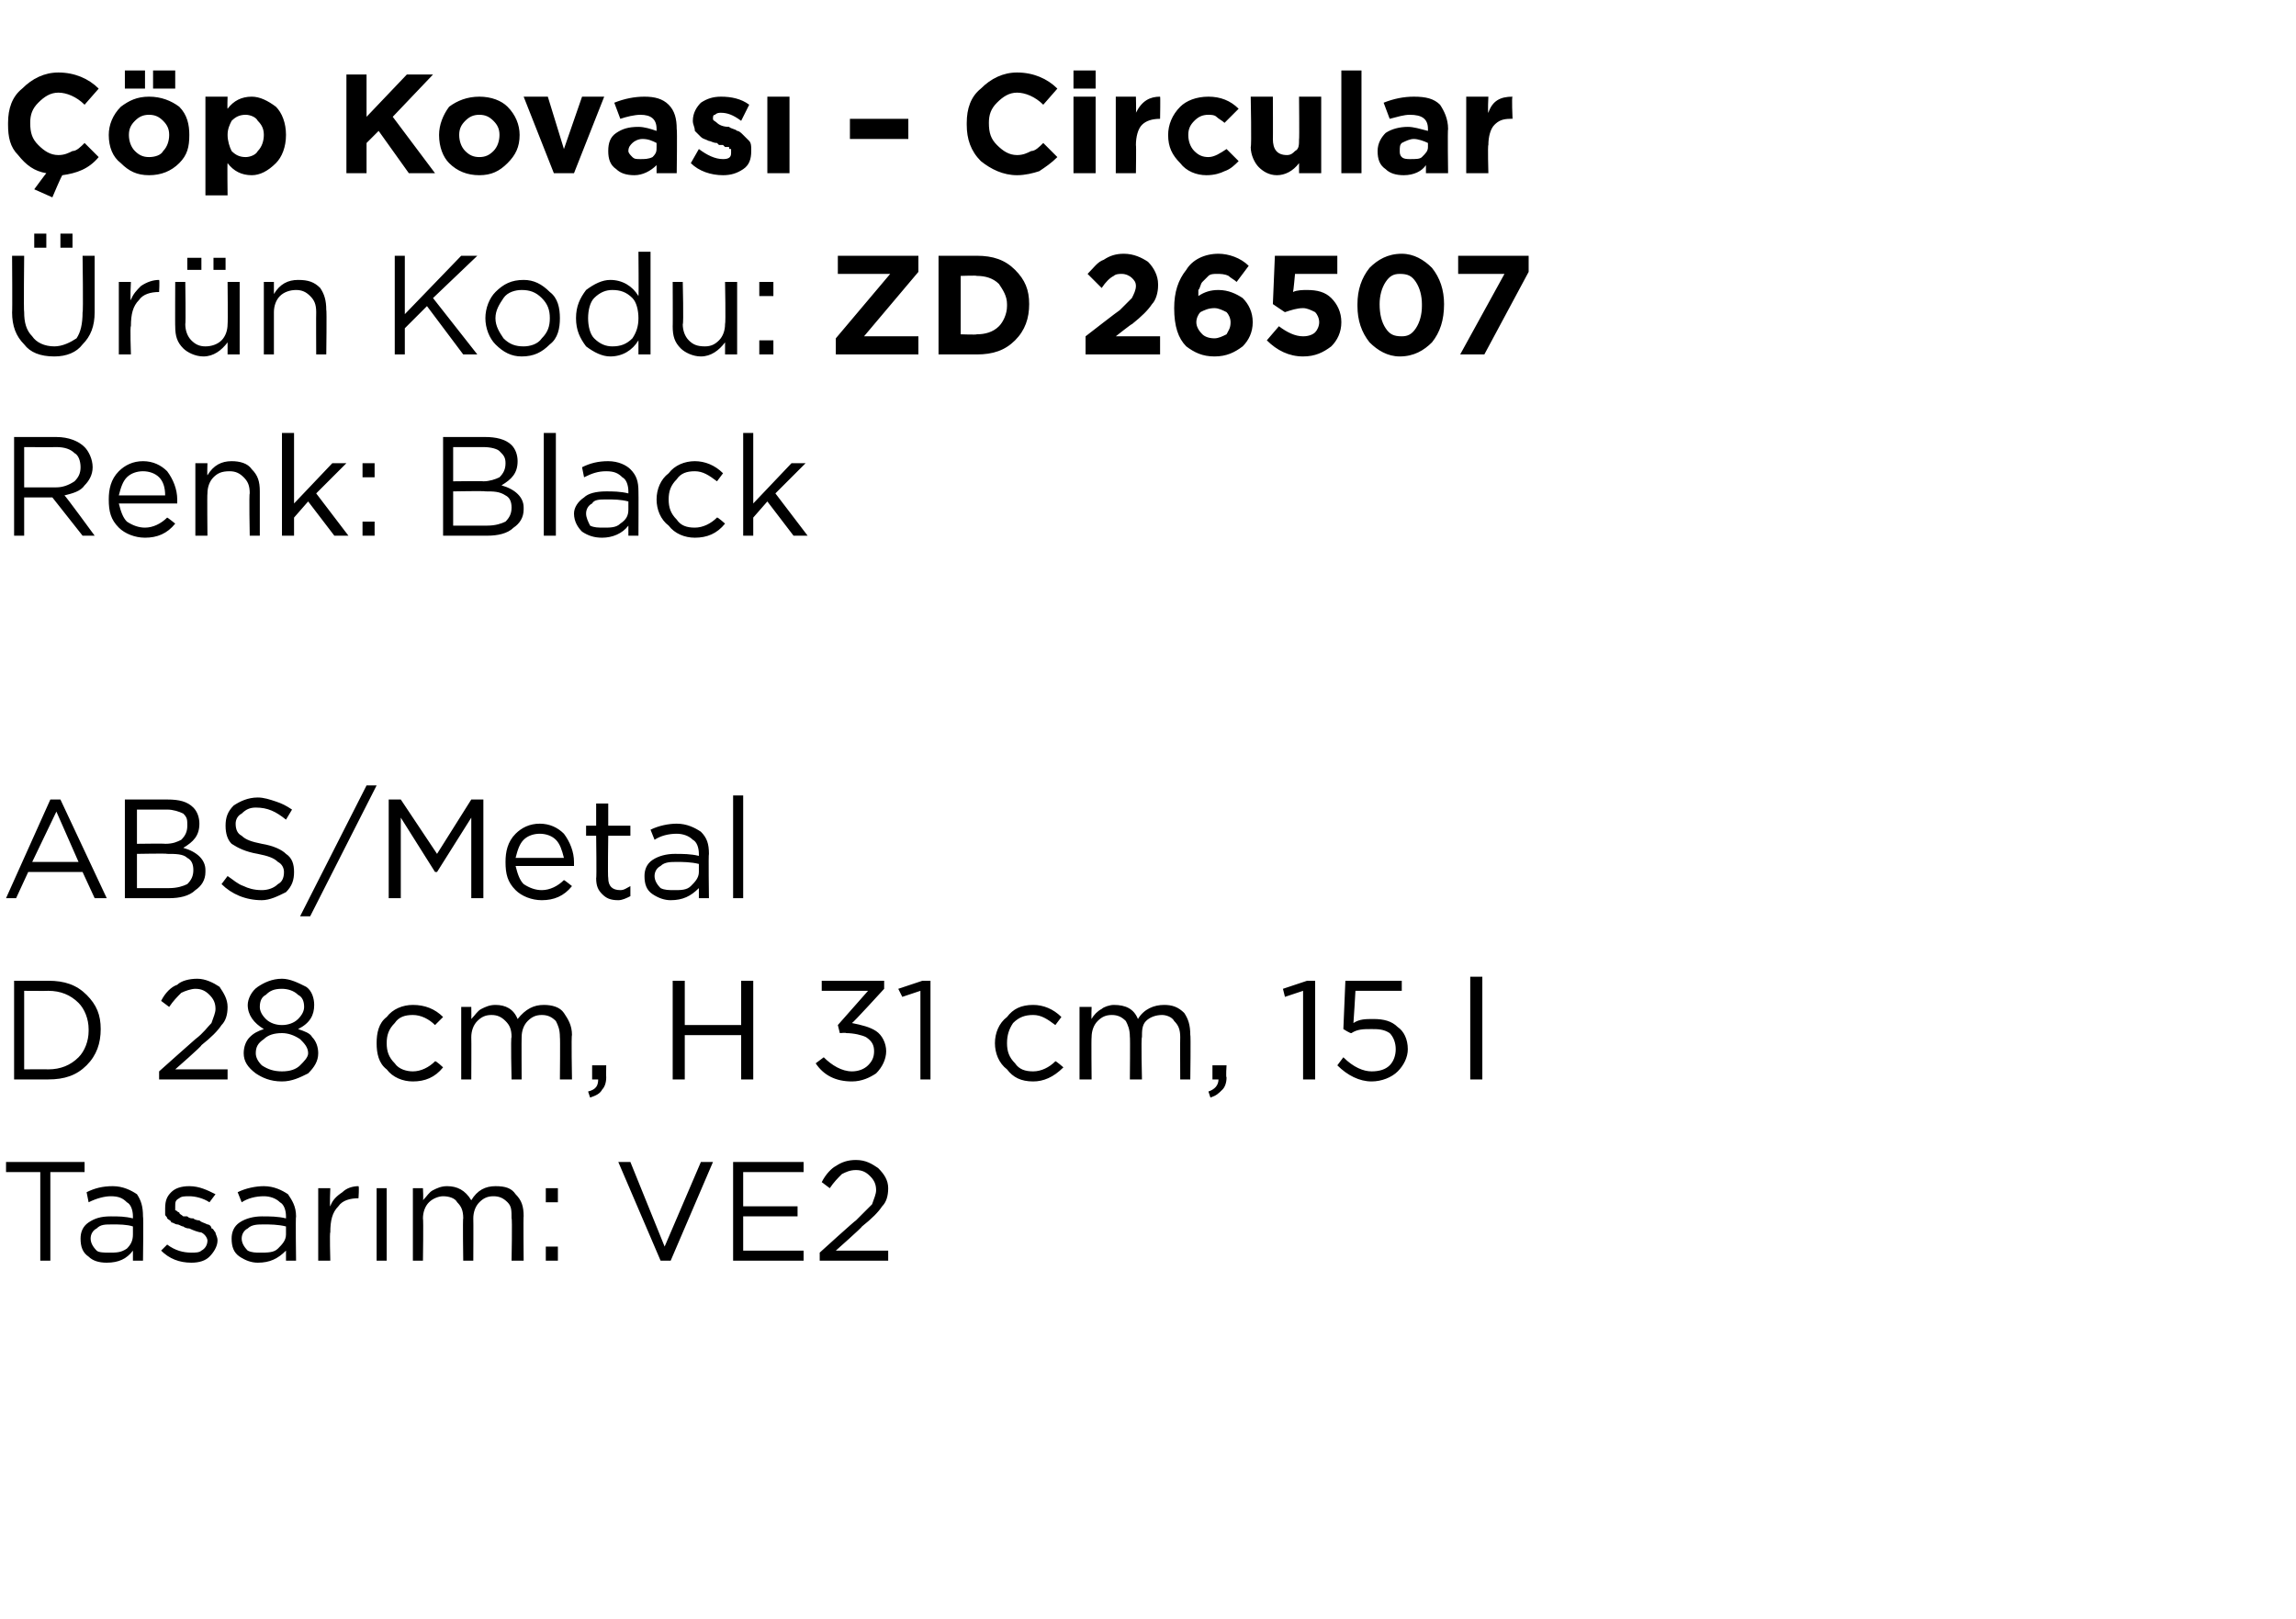
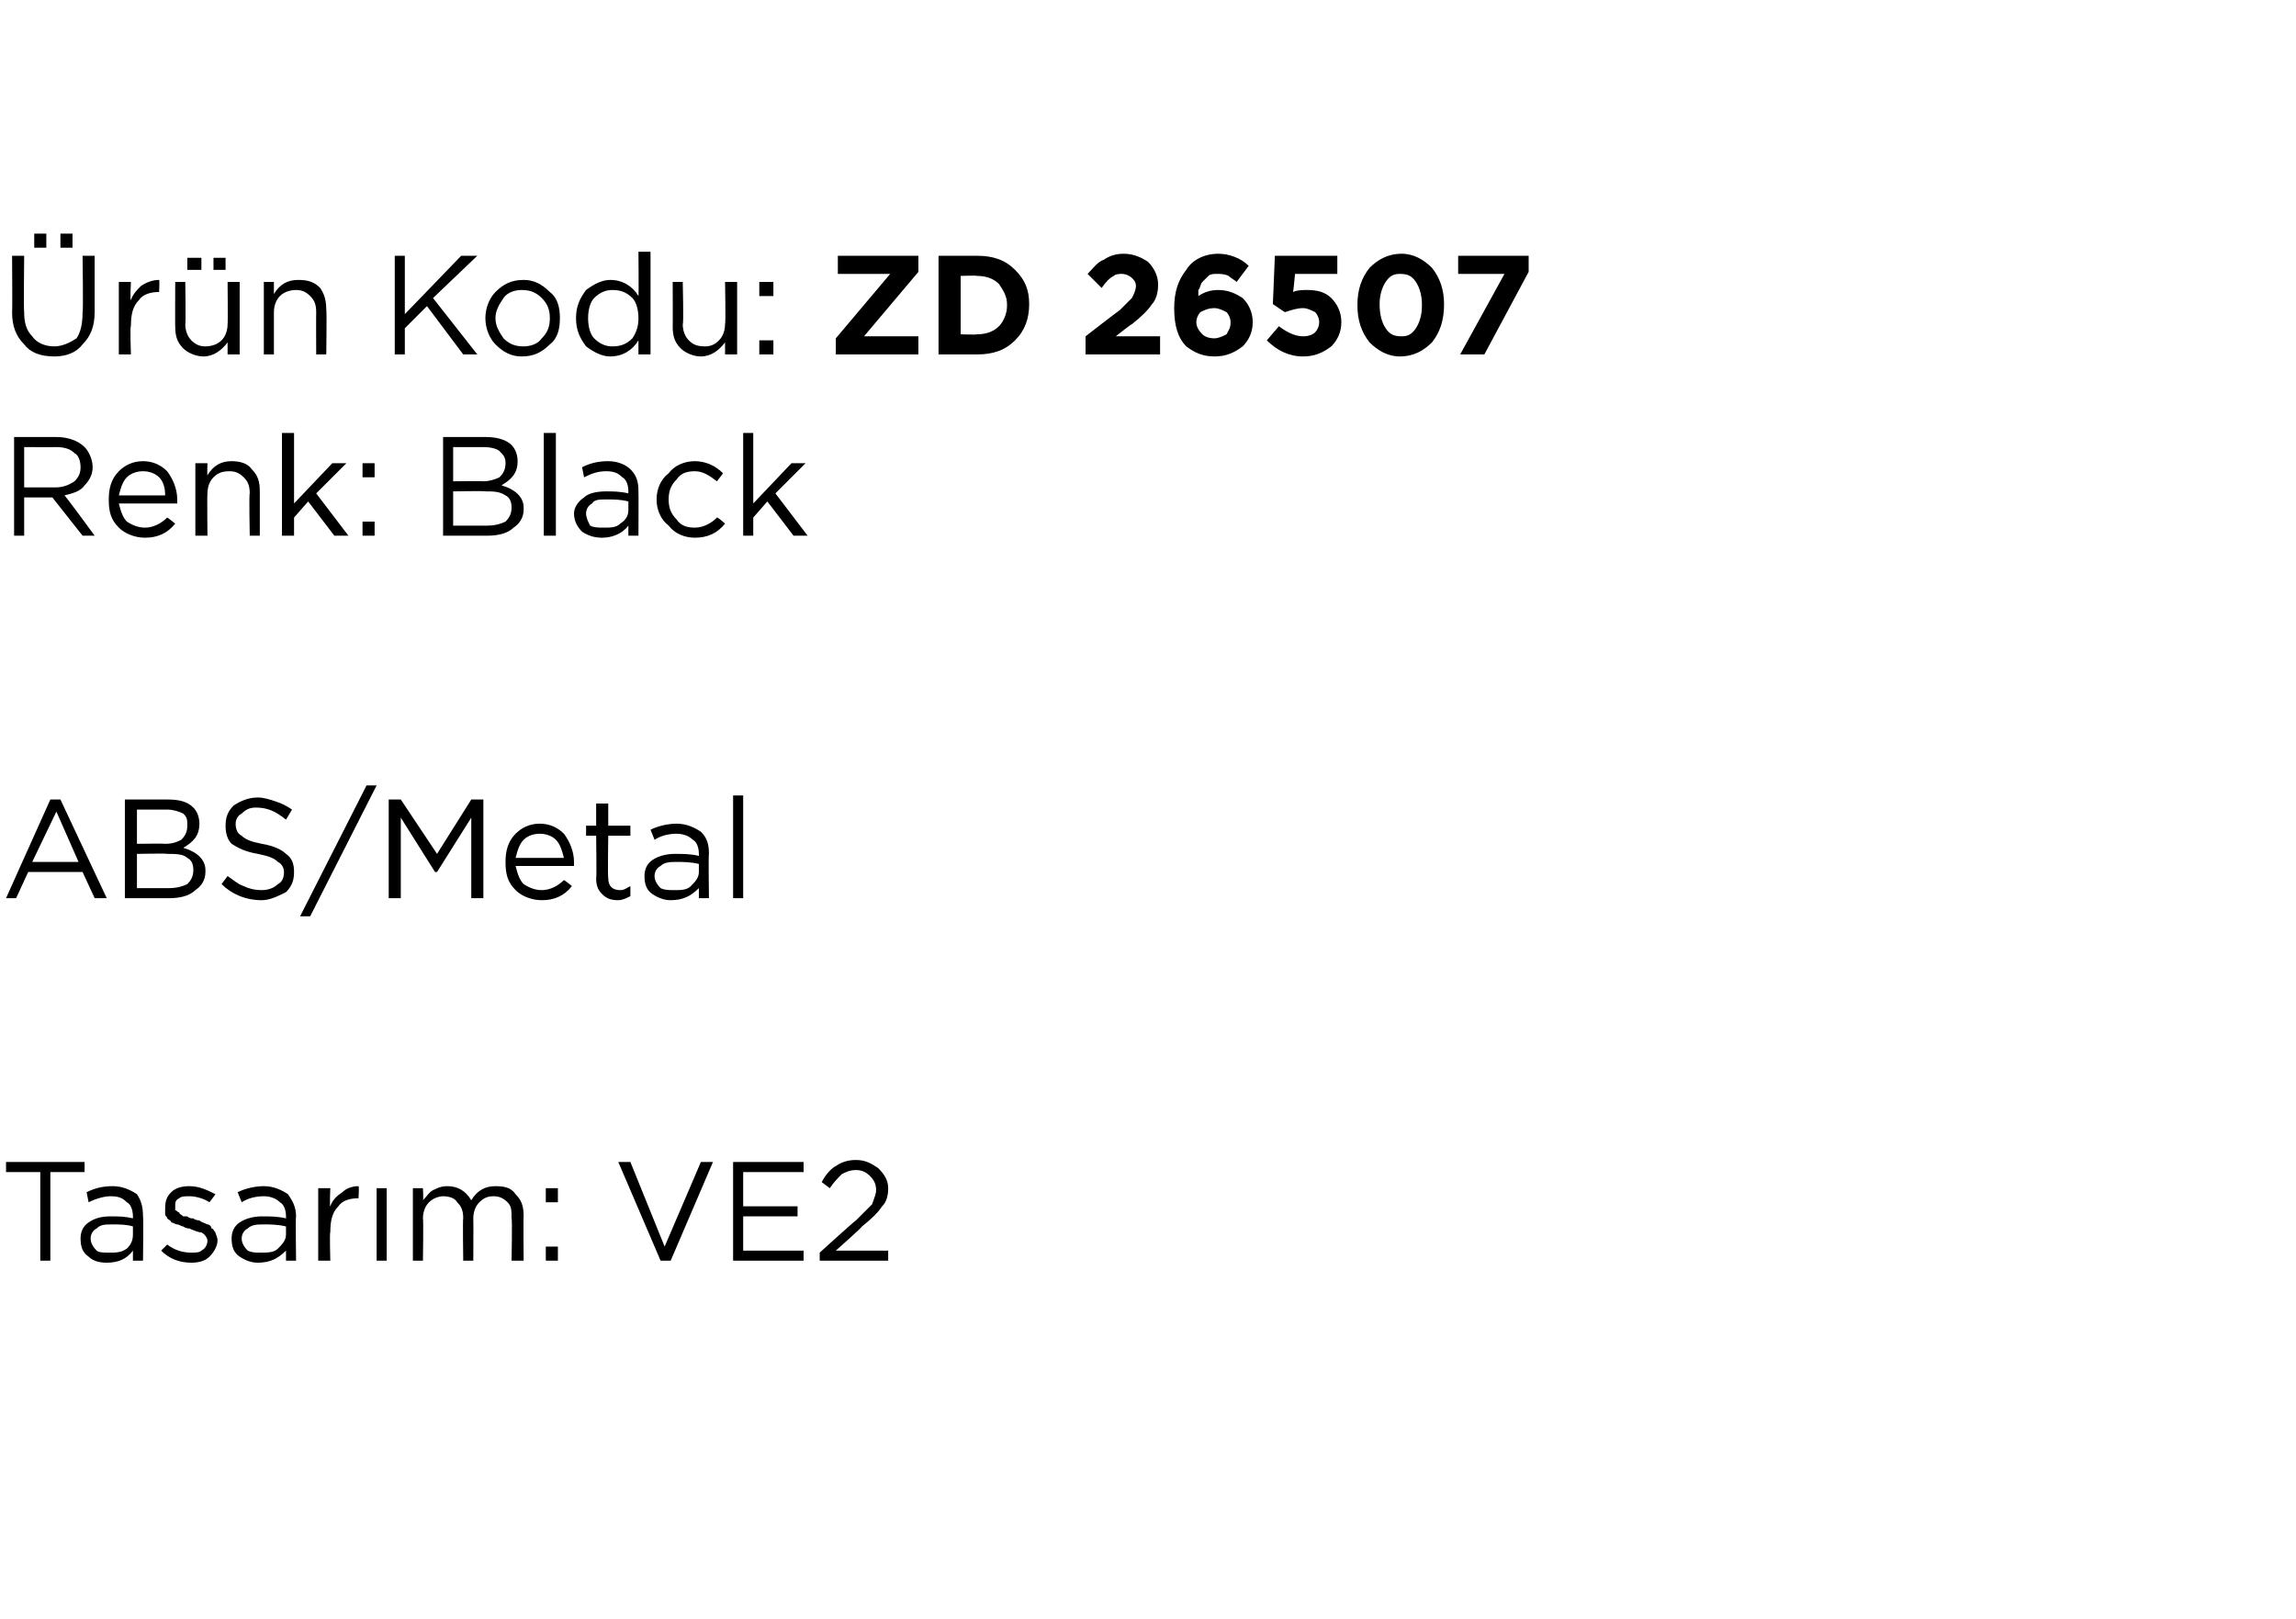
<svg xmlns="http://www.w3.org/2000/svg" version="1.1" width="114px" height="80.4px" viewBox="0 -3 114 80.4" style="top:-3px">
  <desc>p Kovas – Circular r n Kodu: ZD 26507 Renk: Black ABS/Metal D 28 cm, H 31 cm, 15 l Tasar m: VE2</desc>
  <defs />
  <g id="Polygon384093">
-     <path d="M 2 59.6 L 2 55.2 L 0.3 55.2 L 0.3 54.7 L 4.2 54.7 L 4.2 55.2 L 2.5 55.2 L 2.5 59.6 L 2 59.6 Z M 6.6 59.1 C 6.3 59.5 5.9 59.7 5.3 59.7 C 4.9 59.7 4.6 59.6 4.4 59.4 C 4.1 59.2 4 58.9 4 58.5 C 4 58.5 4 58.5 4 58.5 C 4 58.2 4.1 57.9 4.4 57.7 C 4.7 57.5 5 57.4 5.5 57.4 C 5.9 57.4 6.2 57.4 6.6 57.5 C 6.6 57.5 6.6 57.4 6.6 57.4 C 6.6 57.1 6.5 56.8 6.3 56.7 C 6.1 56.5 5.9 56.4 5.5 56.4 C 5.2 56.4 4.8 56.5 4.4 56.7 C 4.4 56.7 4.3 56.2 4.3 56.2 C 4.7 56 5.1 55.9 5.6 55.9 C 6.1 55.9 6.5 56.1 6.8 56.3 C 7 56.6 7.1 56.9 7.1 57.4 C 7.13 57.39 7.1 59.6 7.1 59.6 L 6.6 59.6 L 6.6 59.1 C 6.6 59.1 6.62 59.05 6.6 59.1 Z M 5.4 59.2 C 5.8 59.2 6 59.2 6.3 59 C 6.5 58.8 6.6 58.6 6.6 58.3 C 6.6 58.3 6.6 57.9 6.6 57.9 C 6.3 57.8 5.9 57.8 5.6 57.8 C 5.2 57.8 5 57.8 4.8 58 C 4.6 58.1 4.5 58.3 4.5 58.5 C 4.5 58.5 4.5 58.5 4.5 58.5 C 4.5 58.7 4.6 58.9 4.8 59.1 C 4.9 59.2 5.2 59.2 5.4 59.2 Z M 9.5 59.7 C 8.9 59.7 8.4 59.5 8 59.1 C 8 59.1 8.3 58.8 8.3 58.8 C 8.7 59.1 9.1 59.2 9.5 59.2 C 9.7 59.2 9.9 59.2 10 59.1 C 10.2 59 10.3 58.8 10.3 58.6 C 10.3 58.6 10.3 58.6 10.3 58.6 C 10.3 58.5 10.2 58.3 10 58.2 C 9.9 58.2 9.6 58.1 9.4 58 C 9.2 58 9.1 57.9 9.1 57.9 C 9 57.9 8.9 57.8 8.8 57.8 C 8.7 57.8 8.6 57.7 8.5 57.7 C 8.5 57.6 8.4 57.6 8.3 57.5 C 8.3 57.4 8.2 57.4 8.2 57.3 C 8.2 57.2 8.2 57.1 8.2 57 C 8.2 57 8.2 57 8.2 57 C 8.2 56.6 8.3 56.4 8.5 56.2 C 8.7 56 9 55.9 9.4 55.9 C 9.9 55.9 10.3 56.1 10.7 56.3 C 10.7 56.3 10.4 56.7 10.4 56.7 C 10.1 56.5 9.7 56.4 9.4 56.4 C 9.2 56.4 9 56.4 8.9 56.5 C 8.7 56.6 8.7 56.7 8.7 56.9 C 8.7 56.9 8.7 56.9 8.7 56.9 C 8.7 57 8.7 57 8.7 57.1 C 8.8 57.1 8.8 57.2 8.9 57.2 C 8.9 57.3 9 57.3 9.1 57.4 C 9.2 57.4 9.3 57.4 9.3 57.4 C 9.4 57.5 9.5 57.5 9.6 57.5 C 9.7 57.6 9.9 57.6 9.9 57.6 C 10 57.7 10.1 57.7 10.3 57.8 C 10.4 57.8 10.5 57.9 10.5 58 C 10.6 58 10.6 58.1 10.7 58.2 C 10.7 58.3 10.8 58.4 10.8 58.6 C 10.8 58.6 10.8 58.6 10.8 58.6 C 10.8 58.9 10.6 59.2 10.4 59.4 C 10.2 59.6 9.9 59.7 9.5 59.7 Z M 14.2 59.1 C 13.8 59.5 13.4 59.7 12.8 59.7 C 12.5 59.7 12.2 59.6 11.9 59.4 C 11.6 59.2 11.5 58.9 11.5 58.5 C 11.5 58.5 11.5 58.5 11.5 58.5 C 11.5 58.2 11.6 57.9 11.9 57.7 C 12.2 57.5 12.6 57.4 13 57.4 C 13.4 57.4 13.8 57.4 14.2 57.5 C 14.2 57.5 14.2 57.4 14.2 57.4 C 14.2 57.1 14.1 56.8 13.9 56.7 C 13.7 56.5 13.4 56.4 13.1 56.4 C 12.7 56.4 12.3 56.5 12 56.7 C 12 56.7 11.8 56.2 11.8 56.2 C 12.2 56 12.7 55.9 13.1 55.9 C 13.6 55.9 14 56.1 14.3 56.3 C 14.5 56.6 14.7 56.9 14.7 57.4 C 14.67 57.39 14.7 59.6 14.7 59.6 L 14.2 59.6 L 14.2 59.1 C 14.2 59.1 14.15 59.05 14.2 59.1 Z M 12.9 59.2 C 13.3 59.2 13.6 59.2 13.8 59 C 14 58.8 14.2 58.6 14.2 58.3 C 14.2 58.3 14.2 57.9 14.2 57.9 C 13.8 57.8 13.4 57.8 13.1 57.8 C 12.8 57.8 12.5 57.8 12.3 58 C 12.1 58.1 12 58.3 12 58.5 C 12 58.5 12 58.5 12 58.5 C 12 58.7 12.1 58.9 12.3 59.1 C 12.5 59.2 12.7 59.2 12.9 59.2 Z M 15.8 59.6 L 15.8 56 L 16.4 56 C 16.4 56 16.36 56.93 16.4 56.9 C 16.5 56.6 16.7 56.4 17 56.2 C 17.2 56 17.5 55.9 17.8 55.9 C 17.84 55.92 17.8 56.5 17.8 56.5 C 17.8 56.5 17.79 56.5 17.8 56.5 C 17.4 56.5 17 56.6 16.8 56.9 C 16.5 57.2 16.4 57.6 16.4 58.2 C 16.36 58.16 16.4 59.6 16.4 59.6 L 15.8 59.6 Z M 18.7 59.6 L 18.7 56 L 19.2 56 L 19.2 59.6 L 18.7 59.6 Z M 20.5 59.6 L 20.5 56 L 21 56 C 21 56 21.03 56.59 21 56.6 C 21.2 56.4 21.3 56.2 21.5 56.1 C 21.7 56 21.9 55.9 22.2 55.9 C 22.7 55.9 23.1 56.1 23.4 56.6 C 23.7 56.1 24.1 55.9 24.6 55.9 C 25.1 55.9 25.4 56 25.6 56.3 C 25.9 56.6 26 56.9 26 57.4 C 25.98 57.36 26 59.6 26 59.6 L 25.4 59.6 C 25.4 59.6 25.44 57.49 25.4 57.5 C 25.4 57.1 25.4 56.9 25.2 56.7 C 25 56.5 24.8 56.4 24.5 56.4 C 24.2 56.4 24 56.5 23.8 56.7 C 23.6 56.9 23.5 57.2 23.5 57.5 C 23.51 57.51 23.5 59.6 23.5 59.6 L 23 59.6 C 23 59.6 22.97 57.47 23 57.5 C 23 57.1 22.9 56.9 22.7 56.7 C 22.6 56.5 22.3 56.4 22 56.4 C 21.8 56.4 21.5 56.5 21.3 56.7 C 21.1 56.9 21 57.2 21 57.5 C 21.03 57.53 21 59.6 21 59.6 L 20.5 59.6 Z M 27.1 56.7 L 27.1 56 L 27.7 56 L 27.7 56.7 L 27.1 56.7 Z M 27.1 59.6 L 27.1 58.9 L 27.7 58.9 L 27.7 59.6 L 27.1 59.6 Z M 32.8 59.6 L 30.7 54.7 L 31.3 54.7 L 33 58.9 L 34.8 54.7 L 35.4 54.7 L 33.3 59.6 L 32.8 59.6 Z M 36.4 59.6 L 36.4 54.7 L 39.9 54.7 L 39.9 55.2 L 36.9 55.2 L 36.9 56.9 L 39.6 56.9 L 39.6 57.4 L 36.9 57.4 L 36.9 59.1 L 39.9 59.1 L 39.9 59.6 L 36.4 59.6 Z M 40.7 59.6 L 40.7 59.2 C 40.7 59.2 42.46 57.6 42.5 57.6 C 42.8 57.3 43.1 57 43.3 56.8 C 43.4 56.5 43.5 56.3 43.5 56.1 C 43.5 55.8 43.4 55.6 43.2 55.4 C 43 55.2 42.8 55.1 42.5 55.1 C 42.2 55.1 42 55.2 41.8 55.3 C 41.6 55.5 41.4 55.7 41.2 56 C 41.2 56 40.8 55.7 40.8 55.7 C 41 55.3 41.3 55 41.5 54.9 C 41.8 54.7 42.1 54.6 42.5 54.6 C 43 54.6 43.3 54.8 43.6 55 C 43.9 55.3 44.1 55.6 44.1 56 C 44.1 56 44.1 56 44.1 56 C 44.1 56.4 44 56.7 43.8 56.9 C 43.6 57.2 43.3 57.5 42.8 57.9 C 42.82 57.93 41.5 59.1 41.5 59.1 L 44.1 59.1 L 44.1 59.6 L 40.7 59.6 Z " stroke="none" fill="#000" />
+     <path d="M 2 59.6 L 2 55.2 L 0.3 55.2 L 0.3 54.7 L 4.2 54.7 L 4.2 55.2 L 2.5 55.2 L 2.5 59.6 L 2 59.6 Z M 6.6 59.1 C 6.3 59.5 5.9 59.7 5.3 59.7 C 4.9 59.7 4.6 59.6 4.4 59.4 C 4.1 59.2 4 58.9 4 58.5 C 4 58.5 4 58.5 4 58.5 C 4 58.2 4.1 57.9 4.4 57.7 C 4.7 57.5 5 57.4 5.5 57.4 C 5.9 57.4 6.2 57.4 6.6 57.5 C 6.6 57.5 6.6 57.4 6.6 57.4 C 6.6 57.1 6.5 56.8 6.3 56.7 C 6.1 56.5 5.9 56.4 5.5 56.4 C 5.2 56.4 4.8 56.5 4.4 56.7 C 4.4 56.7 4.3 56.2 4.3 56.2 C 4.7 56 5.1 55.9 5.6 55.9 C 6.1 55.9 6.5 56.1 6.8 56.3 C 7 56.6 7.1 56.9 7.1 57.4 C 7.13 57.39 7.1 59.6 7.1 59.6 L 6.6 59.6 L 6.6 59.1 C 6.6 59.1 6.62 59.05 6.6 59.1 Z M 5.4 59.2 C 5.8 59.2 6 59.2 6.3 59 C 6.5 58.8 6.6 58.6 6.6 58.3 C 6.6 58.3 6.6 57.9 6.6 57.9 C 6.3 57.8 5.9 57.8 5.6 57.8 C 5.2 57.8 5 57.8 4.8 58 C 4.6 58.1 4.5 58.3 4.5 58.5 C 4.5 58.5 4.5 58.5 4.5 58.5 C 4.5 58.7 4.6 58.9 4.8 59.1 C 4.9 59.2 5.2 59.2 5.4 59.2 Z M 9.5 59.7 C 8.9 59.7 8.4 59.5 8 59.1 C 8 59.1 8.3 58.8 8.3 58.8 C 8.7 59.1 9.1 59.2 9.5 59.2 C 9.7 59.2 9.9 59.2 10 59.1 C 10.2 59 10.3 58.8 10.3 58.6 C 10.3 58.6 10.3 58.6 10.3 58.6 C 10.3 58.5 10.2 58.3 10 58.2 C 9.9 58.2 9.6 58.1 9.4 58 C 9.2 58 9.1 57.9 9.1 57.9 C 9 57.9 8.9 57.8 8.8 57.8 C 8.7 57.8 8.6 57.7 8.5 57.7 C 8.5 57.6 8.4 57.6 8.3 57.5 C 8.3 57.4 8.2 57.4 8.2 57.3 C 8.2 57.2 8.2 57.1 8.2 57 C 8.2 57 8.2 57 8.2 57 C 8.2 56.6 8.3 56.4 8.5 56.2 C 8.7 56 9 55.9 9.4 55.9 C 9.9 55.9 10.3 56.1 10.7 56.3 C 10.7 56.3 10.4 56.7 10.4 56.7 C 10.1 56.5 9.7 56.4 9.4 56.4 C 9.2 56.4 9 56.4 8.9 56.5 C 8.7 56.6 8.7 56.7 8.7 56.9 C 8.7 56.9 8.7 56.9 8.7 56.9 C 8.7 57 8.7 57 8.7 57.1 C 8.8 57.1 8.8 57.2 8.9 57.2 C 8.9 57.3 9 57.3 9.1 57.4 C 9.2 57.4 9.3 57.4 9.3 57.4 C 9.4 57.5 9.5 57.5 9.6 57.5 C 9.7 57.6 9.9 57.6 9.9 57.6 C 10 57.7 10.1 57.7 10.3 57.8 C 10.4 57.8 10.5 57.9 10.5 58 C 10.6 58 10.6 58.1 10.7 58.2 C 10.7 58.3 10.8 58.4 10.8 58.6 C 10.8 58.6 10.8 58.6 10.8 58.6 C 10.8 58.9 10.6 59.2 10.4 59.4 C 10.2 59.6 9.9 59.7 9.5 59.7 Z M 14.2 59.1 C 13.8 59.5 13.4 59.7 12.8 59.7 C 12.5 59.7 12.2 59.6 11.9 59.4 C 11.6 59.2 11.5 58.9 11.5 58.5 C 11.5 58.5 11.5 58.5 11.5 58.5 C 11.5 58.2 11.6 57.9 11.9 57.7 C 12.2 57.5 12.6 57.4 13 57.4 C 13.4 57.4 13.8 57.4 14.2 57.5 C 14.2 57.5 14.2 57.4 14.2 57.4 C 14.2 57.1 14.1 56.8 13.9 56.7 C 13.7 56.5 13.4 56.4 13.1 56.4 C 12.7 56.4 12.3 56.5 12 56.7 C 12 56.7 11.8 56.2 11.8 56.2 C 12.2 56 12.7 55.9 13.1 55.9 C 13.6 55.9 14 56.1 14.3 56.3 C 14.5 56.6 14.7 56.9 14.7 57.4 C 14.67 57.39 14.7 59.6 14.7 59.6 L 14.2 59.6 L 14.2 59.1 C 14.2 59.1 14.15 59.05 14.2 59.1 Z M 12.9 59.2 C 13.3 59.2 13.6 59.2 13.8 59 C 14 58.8 14.2 58.6 14.2 58.3 C 14.2 58.3 14.2 57.9 14.2 57.9 C 13.8 57.8 13.4 57.8 13.1 57.8 C 12.8 57.8 12.5 57.8 12.3 58 C 12.1 58.1 12 58.3 12 58.5 C 12 58.5 12 58.5 12 58.5 C 12 58.7 12.1 58.9 12.3 59.1 C 12.5 59.2 12.7 59.2 12.9 59.2 Z M 15.8 59.6 L 15.8 56 L 16.4 56 C 16.4 56 16.36 56.93 16.4 56.9 C 16.5 56.6 16.7 56.4 17 56.2 C 17.2 56 17.5 55.9 17.8 55.9 C 17.84 55.92 17.8 56.5 17.8 56.5 C 17.8 56.5 17.79 56.5 17.8 56.5 C 17.4 56.5 17 56.6 16.8 56.9 C 16.5 57.2 16.4 57.6 16.4 58.2 C 16.36 58.16 16.4 59.6 16.4 59.6 L 15.8 59.6 Z M 18.7 59.6 L 18.7 56 L 19.2 56 L 19.2 59.6 L 18.7 59.6 Z M 20.5 59.6 L 20.5 56 L 21 56 C 21 56 21.03 56.59 21 56.6 C 21.2 56.4 21.3 56.2 21.5 56.1 C 21.7 56 21.9 55.9 22.2 55.9 C 22.7 55.9 23.1 56.1 23.4 56.6 C 23.7 56.1 24.1 55.9 24.6 55.9 C 25.1 55.9 25.4 56 25.6 56.3 C 25.9 56.6 26 56.9 26 57.4 C 25.98 57.36 26 59.6 26 59.6 L 25.4 59.6 C 25.4 59.6 25.44 57.49 25.4 57.5 C 25.4 57.1 25.4 56.9 25.2 56.7 C 25 56.5 24.8 56.4 24.5 56.4 C 24.2 56.4 24 56.5 23.8 56.7 C 23.6 56.9 23.5 57.2 23.5 57.5 C 23.51 57.51 23.5 59.6 23.5 59.6 L 23 59.6 C 23 59.6 22.97 57.47 23 57.5 C 23 57.1 22.9 56.9 22.7 56.7 C 22.6 56.5 22.3 56.4 22 56.4 C 21.8 56.4 21.5 56.5 21.3 56.7 C 21.1 56.9 21 57.2 21 57.5 C 21.03 57.53 21 59.6 21 59.6 L 20.5 59.6 Z M 27.1 56.7 L 27.1 56 L 27.7 56 L 27.7 56.7 L 27.1 56.7 Z M 27.1 59.6 L 27.1 58.9 L 27.7 58.9 L 27.7 59.6 L 27.1 59.6 Z M 32.8 59.6 L 30.7 54.7 L 31.3 54.7 L 33 58.9 L 34.8 54.7 L 35.4 54.7 L 33.3 59.6 L 32.8 59.6 M 36.4 59.6 L 36.4 54.7 L 39.9 54.7 L 39.9 55.2 L 36.9 55.2 L 36.9 56.9 L 39.6 56.9 L 39.6 57.4 L 36.9 57.4 L 36.9 59.1 L 39.9 59.1 L 39.9 59.6 L 36.4 59.6 Z M 40.7 59.6 L 40.7 59.2 C 40.7 59.2 42.46 57.6 42.5 57.6 C 42.8 57.3 43.1 57 43.3 56.8 C 43.4 56.5 43.5 56.3 43.5 56.1 C 43.5 55.8 43.4 55.6 43.2 55.4 C 43 55.2 42.8 55.1 42.5 55.1 C 42.2 55.1 42 55.2 41.8 55.3 C 41.6 55.5 41.4 55.7 41.2 56 C 41.2 56 40.8 55.7 40.8 55.7 C 41 55.3 41.3 55 41.5 54.9 C 41.8 54.7 42.1 54.6 42.5 54.6 C 43 54.6 43.3 54.8 43.6 55 C 43.9 55.3 44.1 55.6 44.1 56 C 44.1 56 44.1 56 44.1 56 C 44.1 56.4 44 56.7 43.8 56.9 C 43.6 57.2 43.3 57.5 42.8 57.9 C 42.82 57.93 41.5 59.1 41.5 59.1 L 44.1 59.1 L 44.1 59.6 L 40.7 59.6 Z " stroke="none" fill="#000" />
  </g>
  <g id="Polygon384092">
-     <path d="M 0.7 50.6 L 0.7 45.7 C 0.7 45.7 2.39 45.7 2.4 45.7 C 3.2 45.7 3.8 45.9 4.3 46.4 C 4.8 46.9 5 47.4 5 48.1 C 5 48.1 5 48.1 5 48.1 C 5 48.8 4.8 49.4 4.3 49.9 C 3.8 50.4 3.2 50.6 2.4 50.6 C 2.39 50.6 0.7 50.6 0.7 50.6 Z M 2.4 46.2 C 2.39 46.21 1.2 46.2 1.2 46.2 L 1.2 50.1 C 1.2 50.1 2.39 50.09 2.4 50.1 C 3 50.1 3.5 49.9 3.9 49.5 C 4.2 49.2 4.4 48.7 4.4 48.2 C 4.4 48.2 4.4 48.1 4.4 48.1 C 4.4 47.6 4.2 47.1 3.9 46.8 C 3.5 46.4 3 46.2 2.4 46.2 Z M 7.9 50.6 L 7.9 50.2 C 7.9 50.2 9.69 48.6 9.7 48.6 C 10.1 48.3 10.3 48 10.5 47.8 C 10.6 47.5 10.7 47.3 10.7 47.1 C 10.7 46.8 10.6 46.6 10.4 46.4 C 10.2 46.2 10 46.1 9.7 46.1 C 9.5 46.1 9.2 46.2 9 46.3 C 8.8 46.5 8.6 46.7 8.4 47 C 8.4 47 8 46.7 8 46.7 C 8.2 46.3 8.5 46 8.8 45.9 C 9 45.7 9.4 45.6 9.8 45.6 C 10.2 45.6 10.6 45.8 10.9 46 C 11.1 46.3 11.3 46.6 11.3 47 C 11.3 47 11.3 47 11.3 47 C 11.3 47.4 11.2 47.7 11 47.9 C 10.8 48.2 10.5 48.5 10 48.9 C 10.04 48.93 8.7 50.1 8.7 50.1 L 11.3 50.1 L 11.3 50.6 L 7.9 50.6 Z M 15.8 49.3 C 15.8 49.7 15.6 50 15.3 50.3 C 14.9 50.5 14.5 50.7 14 50.7 C 13.4 50.7 13 50.5 12.7 50.3 C 12.3 50 12.1 49.7 12.1 49.3 C 12.1 49.3 12.1 49.3 12.1 49.3 C 12.1 49 12.2 48.7 12.4 48.5 C 12.6 48.3 12.8 48.2 13.1 48.1 C 12.6 47.8 12.3 47.4 12.3 46.9 C 12.3 46.9 12.3 46.9 12.3 46.9 C 12.3 46.6 12.5 46.2 12.8 46 C 13.1 45.8 13.5 45.6 14 45.6 C 14.4 45.6 14.8 45.8 15.2 46 C 15.5 46.2 15.6 46.6 15.6 46.9 C 15.6 46.9 15.6 46.9 15.6 46.9 C 15.6 47.4 15.4 47.8 14.8 48.1 C 15.1 48.2 15.4 48.3 15.5 48.5 C 15.7 48.7 15.8 49 15.8 49.3 C 15.81 49.26 15.8 49.3 15.8 49.3 C 15.8 49.3 15.81 49.28 15.8 49.3 Z M 12.9 47 C 12.9 47.2 13 47.4 13.2 47.6 C 13.4 47.8 13.7 47.9 14 47.9 C 14.3 47.9 14.6 47.8 14.8 47.6 C 15 47.4 15.1 47.2 15.1 47 C 15.1 47 15.1 47 15.1 47 C 15.1 46.7 15 46.5 14.8 46.4 C 14.6 46.2 14.3 46.1 14 46.1 C 13.6 46.1 13.4 46.2 13.2 46.4 C 13 46.5 12.9 46.7 12.9 47 C 12.85 46.96 12.9 47 12.9 47 C 12.9 47 12.85 46.97 12.9 47 Z M 12.7 49.3 C 12.7 49.5 12.8 49.7 13 49.9 C 13.3 50.1 13.6 50.2 14 50.2 C 14.4 50.2 14.7 50.1 14.9 49.9 C 15.1 49.7 15.3 49.5 15.3 49.3 C 15.3 49.3 15.3 49.3 15.3 49.3 C 15.3 49 15.1 48.8 14.9 48.6 C 14.6 48.4 14.3 48.3 14 48.3 C 13.6 48.3 13.3 48.4 13.1 48.6 C 12.8 48.8 12.7 49 12.7 49.3 C 12.69 49.26 12.7 49.3 12.7 49.3 C 12.7 49.3 12.69 49.27 12.7 49.3 Z M 22 50 C 21.6 50.5 21.1 50.7 20.5 50.7 C 20 50.7 19.5 50.5 19.2 50.1 C 18.8 49.8 18.7 49.3 18.7 48.8 C 18.7 48.8 18.7 48.8 18.7 48.8 C 18.7 48.3 18.8 47.8 19.2 47.5 C 19.5 47.1 20 46.9 20.5 46.9 C 21.1 46.9 21.6 47.1 22 47.5 C 22 47.5 21.6 47.9 21.6 47.9 C 21.3 47.6 20.9 47.4 20.5 47.4 C 20.1 47.4 19.8 47.5 19.6 47.8 C 19.3 48.1 19.2 48.4 19.2 48.8 C 19.2 48.8 19.2 48.8 19.2 48.8 C 19.2 49.2 19.3 49.5 19.6 49.8 C 19.8 50.1 20.2 50.2 20.5 50.2 C 20.9 50.2 21.3 50 21.6 49.7 C 21.64 49.66 22 50 22 50 C 22 50 21.99 49.98 22 50 Z M 22.9 50.6 L 22.9 47 L 23.4 47 C 23.4 47 23.41 47.59 23.4 47.6 C 23.6 47.4 23.7 47.2 23.9 47.1 C 24.1 47 24.3 46.9 24.6 46.9 C 25.1 46.9 25.5 47.1 25.7 47.6 C 26.1 47.1 26.5 46.9 27 46.9 C 27.4 46.9 27.8 47 28 47.3 C 28.2 47.6 28.4 47.9 28.4 48.4 C 28.36 48.36 28.4 50.6 28.4 50.6 L 27.8 50.6 C 27.8 50.6 27.82 48.49 27.8 48.5 C 27.8 48.1 27.7 47.9 27.6 47.7 C 27.4 47.5 27.2 47.4 26.9 47.4 C 26.6 47.4 26.4 47.5 26.2 47.7 C 26 47.9 25.9 48.2 25.9 48.5 C 25.89 48.51 25.9 50.6 25.9 50.6 L 25.4 50.6 C 25.4 50.6 25.35 48.47 25.4 48.5 C 25.4 48.1 25.3 47.9 25.1 47.7 C 24.9 47.5 24.7 47.4 24.4 47.4 C 24.1 47.4 23.9 47.5 23.7 47.7 C 23.5 47.9 23.4 48.2 23.4 48.5 C 23.41 48.53 23.4 50.6 23.4 50.6 L 22.9 50.6 Z M 29.3 51.5 C 29.3 51.5 29.2 51.2 29.2 51.2 C 29.6 51.1 29.7 50.9 29.7 50.6 C 29.7 50.6 29.4 50.6 29.4 50.6 L 29.4 49.9 L 30.1 49.9 C 30.1 49.9 30.09 50.49 30.1 50.5 C 30.1 50.8 30 51 29.9 51.1 C 29.8 51.3 29.6 51.4 29.3 51.5 Z M 33.4 50.6 L 33.4 45.7 L 34 45.7 L 34 47.9 L 36.8 47.9 L 36.8 45.7 L 37.4 45.7 L 37.4 50.6 L 36.8 50.6 L 36.8 48.4 L 34 48.4 L 34 50.6 L 33.4 50.6 Z M 42.3 50.7 C 41.5 50.7 40.9 50.4 40.5 49.8 C 40.5 49.8 40.9 49.5 40.9 49.5 C 41.3 49.9 41.8 50.2 42.3 50.2 C 42.6 50.2 42.9 50.1 43.1 49.9 C 43.3 49.7 43.4 49.5 43.4 49.2 C 43.4 49.2 43.4 49.2 43.4 49.2 C 43.4 48.9 43.3 48.7 43 48.5 C 42.8 48.4 42.4 48.3 42 48.3 C 42.03 48.27 41.7 48.3 41.7 48.3 L 41.6 47.9 L 43.1 46.2 L 40.8 46.2 L 40.8 45.7 L 43.9 45.7 L 43.9 46.1 C 43.9 46.1 42.34 47.81 42.3 47.8 C 42.8 47.9 43.2 48 43.5 48.2 C 43.8 48.4 44 48.8 44 49.2 C 44 49.2 44 49.2 44 49.2 C 44 49.6 43.8 50 43.5 50.3 C 43.2 50.5 42.8 50.7 42.3 50.7 Z M 45.7 50.6 L 45.7 46.2 L 44.8 46.5 L 44.6 46.1 L 45.8 45.7 L 46.2 45.7 L 46.2 50.6 L 45.7 50.6 Z M 52.8 50 C 52.3 50.5 51.8 50.7 51.3 50.7 C 50.7 50.7 50.3 50.5 50 50.1 C 49.6 49.8 49.4 49.3 49.4 48.8 C 49.4 48.8 49.4 48.8 49.4 48.8 C 49.4 48.3 49.6 47.8 50 47.5 C 50.3 47.1 50.7 46.9 51.3 46.9 C 51.8 46.9 52.3 47.1 52.7 47.5 C 52.7 47.5 52.4 47.9 52.4 47.9 C 52 47.6 51.7 47.4 51.3 47.4 C 50.9 47.4 50.6 47.5 50.3 47.8 C 50.1 48.1 50 48.4 50 48.8 C 50 48.8 50 48.8 50 48.8 C 50 49.2 50.1 49.5 50.4 49.8 C 50.6 50.1 50.9 50.2 51.3 50.2 C 51.7 50.2 52.1 50 52.4 49.7 C 52.41 49.66 52.8 50 52.8 50 C 52.8 50 52.75 49.98 52.8 50 Z M 53.6 50.6 L 53.6 47 L 54.2 47 C 54.2 47 54.18 47.59 54.2 47.6 C 54.3 47.4 54.5 47.2 54.7 47.1 C 54.8 47 55.1 46.9 55.3 46.9 C 55.9 46.9 56.3 47.1 56.5 47.6 C 56.8 47.1 57.3 46.9 57.8 46.9 C 58.2 46.9 58.5 47 58.8 47.3 C 59 47.6 59.1 47.9 59.1 48.4 C 59.13 48.36 59.1 50.6 59.1 50.6 L 58.6 50.6 C 58.6 50.6 58.59 48.49 58.6 48.5 C 58.6 48.1 58.5 47.9 58.3 47.7 C 58.2 47.5 57.9 47.4 57.7 47.4 C 57.4 47.4 57.1 47.5 56.9 47.7 C 56.7 47.9 56.7 48.2 56.7 48.5 C 56.65 48.51 56.7 50.6 56.7 50.6 L 56.1 50.6 C 56.1 50.6 56.12 48.47 56.1 48.5 C 56.1 48.1 56 47.9 55.9 47.7 C 55.7 47.5 55.5 47.4 55.2 47.4 C 54.9 47.4 54.7 47.5 54.5 47.7 C 54.3 47.9 54.2 48.2 54.2 48.5 C 54.18 48.53 54.2 50.6 54.2 50.6 L 53.6 50.6 Z M 60.1 51.5 C 60.1 51.5 60 51.2 60 51.2 C 60.3 51.1 60.5 50.9 60.5 50.6 C 60.47 50.6 60.2 50.6 60.2 50.6 L 60.2 49.9 L 60.9 49.9 C 60.9 49.9 60.86 50.49 60.9 50.5 C 60.9 50.8 60.8 51 60.7 51.1 C 60.5 51.3 60.4 51.4 60.1 51.5 Z M 64.7 50.6 L 64.7 46.2 L 63.8 46.5 L 63.7 46.1 L 64.9 45.7 L 65.3 45.7 L 65.3 50.6 L 64.7 50.6 Z M 68.1 50.7 C 67.5 50.7 66.9 50.4 66.4 49.9 C 66.4 49.9 66.7 49.5 66.7 49.5 C 67.2 50 67.7 50.2 68.1 50.2 C 68.5 50.2 68.8 50.1 69 49.9 C 69.2 49.7 69.3 49.4 69.3 49.1 C 69.3 49.1 69.3 49.1 69.3 49.1 C 69.3 48.8 69.2 48.5 69 48.3 C 68.7 48.1 68.4 48.1 68.1 48.1 C 67.7 48.1 67.4 48.1 67.1 48.3 C 67.06 48.33 66.7 48.1 66.7 48.1 L 66.8 45.7 L 69.6 45.7 L 69.6 46.2 L 67.3 46.2 C 67.3 46.2 67.21 47.78 67.2 47.8 C 67.5 47.6 67.8 47.6 68.2 47.6 C 68.7 47.6 69.1 47.7 69.4 48 C 69.7 48.2 69.9 48.6 69.9 49.1 C 69.9 49.1 69.9 49.1 69.9 49.1 C 69.9 49.5 69.7 49.9 69.4 50.2 C 69.1 50.5 68.6 50.7 68.1 50.7 Z M 73 50.6 L 73 45.5 L 73.6 45.5 L 73.6 50.6 L 73 50.6 Z " stroke="none" fill="#000" />
-   </g>
+     </g>
  <g id="Polygon384091">
    <path d="M 0.3 41.6 L 2.5 36.7 L 3 36.7 L 5.3 41.6 L 4.7 41.6 L 4.1 40.3 L 1.4 40.3 L 0.8 41.6 L 0.3 41.6 Z M 1.6 39.8 L 3.9 39.8 L 2.8 37.3 L 1.6 39.8 Z M 6.2 41.6 L 6.2 36.7 C 6.2 36.7 8.31 36.7 8.3 36.7 C 8.9 36.7 9.3 36.8 9.6 37.1 C 9.8 37.3 9.9 37.6 9.9 37.9 C 9.9 37.9 9.9 37.9 9.9 37.9 C 9.9 38.5 9.6 38.8 9.1 39.1 C 9.8 39.3 10.2 39.7 10.2 40.2 C 10.2 40.2 10.2 40.3 10.2 40.3 C 10.2 40.7 10 41 9.7 41.2 C 9.4 41.5 8.9 41.6 8.4 41.6 C 8.4 41.6 6.2 41.6 6.2 41.6 Z M 9.3 38 C 9.3 38 9.3 38 9.3 38 C 9.3 37.7 9.3 37.6 9.1 37.4 C 8.9 37.3 8.6 37.2 8.3 37.2 C 8.26 37.2 6.8 37.2 6.8 37.2 L 6.8 38.9 C 6.8 38.9 8.22 38.88 8.2 38.9 C 8.6 38.9 8.8 38.8 9 38.7 C 9.2 38.5 9.3 38.3 9.3 38 Z M 9.6 40.2 C 9.6 40.2 9.6 40.2 9.6 40.2 C 9.6 39.9 9.5 39.7 9.3 39.6 C 9.1 39.4 8.7 39.4 8.3 39.4 C 8.32 39.37 6.8 39.4 6.8 39.4 L 6.8 41.1 C 6.8 41.1 8.41 41.1 8.4 41.1 C 8.8 41.1 9.1 41 9.3 40.9 C 9.5 40.7 9.6 40.5 9.6 40.2 Z M 13 41.7 C 12.2 41.7 11.5 41.4 11 40.9 C 11 40.9 11.3 40.5 11.3 40.5 C 11.6 40.7 11.8 40.9 12.1 41 C 12.3 41.1 12.6 41.2 13 41.2 C 13.3 41.2 13.6 41.1 13.8 40.9 C 14 40.8 14.1 40.6 14.1 40.3 C 14.1 40.3 14.1 40.3 14.1 40.3 C 14.1 40.1 14 39.9 13.8 39.8 C 13.6 39.6 13.3 39.5 12.8 39.4 C 12.2 39.3 11.8 39.1 11.5 38.9 C 11.3 38.7 11.2 38.4 11.2 38 C 11.2 38 11.2 38 11.2 38 C 11.2 37.6 11.3 37.3 11.6 37 C 11.9 36.8 12.3 36.6 12.8 36.6 C 13.1 36.6 13.4 36.7 13.7 36.8 C 14 36.9 14.2 37 14.5 37.2 C 14.5 37.2 14.2 37.7 14.2 37.7 C 13.7 37.3 13.3 37.1 12.7 37.1 C 12.4 37.1 12.2 37.2 12 37.4 C 11.8 37.5 11.7 37.7 11.7 37.9 C 11.7 37.9 11.7 37.9 11.7 37.9 C 11.7 38.2 11.8 38.4 12 38.5 C 12.2 38.7 12.5 38.8 13 38.9 C 13.6 39 14 39.2 14.2 39.4 C 14.5 39.6 14.6 39.9 14.6 40.3 C 14.6 40.3 14.6 40.3 14.6 40.3 C 14.6 40.7 14.5 41 14.2 41.3 C 13.8 41.5 13.4 41.7 13 41.7 Z M 14.9 42.5 L 18.2 36 L 18.7 36 L 15.4 42.5 L 14.9 42.5 Z M 19.3 41.6 L 19.3 36.7 L 19.9 36.7 L 21.7 39.4 L 23.4 36.7 L 24 36.7 L 24 41.6 L 23.4 41.6 L 23.4 37.6 L 21.7 40.3 L 21.6 40.3 L 19.9 37.6 L 19.9 41.6 L 19.3 41.6 Z M 28.4 41 C 28 41.5 27.5 41.7 26.9 41.7 C 26.4 41.7 25.9 41.5 25.6 41.2 C 25.2 40.8 25.1 40.4 25.1 39.8 C 25.1 39.8 25.1 39.8 25.1 39.8 C 25.1 39.3 25.2 38.8 25.6 38.4 C 25.9 38.1 26.3 37.9 26.8 37.9 C 27.3 37.9 27.7 38.1 28 38.4 C 28.3 38.8 28.5 39.3 28.5 39.8 C 28.5 39.9 28.5 39.9 28.5 40 C 28.5 40 25.6 40 25.6 40 C 25.7 40.4 25.8 40.7 26 40.9 C 26.3 41.1 26.6 41.2 26.9 41.2 C 27.3 41.2 27.7 41 28 40.7 C 28.03 40.7 28.4 41 28.4 41 C 28.4 41 28.37 41 28.4 41 Z M 25.6 39.6 C 25.6 39.6 28 39.6 28 39.6 C 27.9 39.2 27.8 38.9 27.6 38.7 C 27.4 38.5 27.1 38.4 26.8 38.4 C 26.5 38.4 26.2 38.5 26 38.7 C 25.8 38.9 25.7 39.2 25.6 39.6 Z M 31.3 41.5 C 31.1 41.6 30.9 41.7 30.7 41.7 C 30.3 41.7 30.1 41.6 29.9 41.4 C 29.7 41.2 29.6 41 29.6 40.6 C 29.63 40.64 29.6 38.5 29.6 38.5 L 29.1 38.5 L 29.1 38 L 29.6 38 L 29.6 36.9 L 30.2 36.9 L 30.2 38 L 31.3 38 L 31.3 38.5 L 30.2 38.5 C 30.2 38.5 30.17 40.57 30.2 40.6 C 30.2 41 30.4 41.2 30.8 41.2 C 31 41.2 31.1 41.1 31.3 41 C 31.3 41.05 31.3 41.5 31.3 41.5 C 31.3 41.5 31.3 41.51 31.3 41.5 Z M 34.7 41.1 C 34.3 41.5 33.9 41.7 33.3 41.7 C 33 41.7 32.7 41.6 32.4 41.4 C 32.1 41.2 32 40.9 32 40.5 C 32 40.5 32 40.5 32 40.5 C 32 40.2 32.1 39.9 32.4 39.7 C 32.7 39.5 33.1 39.4 33.5 39.4 C 33.9 39.4 34.3 39.4 34.7 39.5 C 34.7 39.5 34.7 39.4 34.7 39.4 C 34.7 39.1 34.6 38.8 34.4 38.7 C 34.2 38.5 33.9 38.4 33.6 38.4 C 33.2 38.4 32.8 38.5 32.5 38.7 C 32.5 38.7 32.3 38.2 32.3 38.2 C 32.7 38 33.2 37.9 33.6 37.9 C 34.1 37.9 34.5 38.1 34.8 38.3 C 35.1 38.6 35.2 38.9 35.2 39.4 C 35.17 39.39 35.2 41.6 35.2 41.6 L 34.7 41.6 L 34.7 41.1 C 34.7 41.1 34.66 41.05 34.7 41.1 Z M 33.5 41.2 C 33.8 41.2 34.1 41.2 34.3 41 C 34.5 40.8 34.7 40.6 34.7 40.3 C 34.7 40.3 34.7 39.9 34.7 39.9 C 34.3 39.8 33.9 39.8 33.6 39.8 C 33.3 39.8 33 39.8 32.8 40 C 32.6 40.1 32.5 40.3 32.5 40.5 C 32.5 40.5 32.5 40.5 32.5 40.5 C 32.5 40.7 32.6 40.9 32.8 41.1 C 33 41.2 33.2 41.2 33.5 41.2 Z M 36.4 41.6 L 36.4 36.5 L 36.9 36.5 L 36.9 41.6 L 36.4 41.6 Z " stroke="none" fill="#000" />
  </g>
  <g id="Polygon384090">
    <path d="M 0.7 23.6 L 0.7 18.7 C 0.7 18.7 2.8 18.7 2.8 18.7 C 3.4 18.7 3.9 18.9 4.2 19.2 C 4.4 19.4 4.6 19.8 4.6 20.2 C 4.6 20.2 4.6 20.2 4.6 20.2 C 4.6 20.6 4.4 20.9 4.2 21.1 C 4 21.4 3.6 21.5 3.2 21.6 C 3.24 21.6 4.7 23.6 4.7 23.6 L 4.1 23.6 L 2.6 21.7 L 1.2 21.7 L 1.2 23.6 L 0.7 23.6 Z M 1.2 21.2 C 1.2 21.2 2.75 21.2 2.8 21.2 C 3.1 21.2 3.4 21.1 3.7 20.9 C 3.9 20.7 4 20.5 4 20.2 C 4 20.2 4 20.2 4 20.2 C 4 19.9 3.9 19.6 3.7 19.5 C 3.5 19.3 3.2 19.2 2.8 19.2 C 2.76 19.21 1.2 19.2 1.2 19.2 L 1.2 21.2 Z M 8.7 23 C 8.3 23.5 7.8 23.7 7.2 23.7 C 6.7 23.7 6.2 23.5 5.9 23.2 C 5.5 22.8 5.4 22.4 5.4 21.8 C 5.4 21.8 5.4 21.8 5.4 21.8 C 5.4 21.3 5.5 20.8 5.9 20.4 C 6.2 20.1 6.6 19.9 7.1 19.9 C 7.6 19.9 8 20.1 8.3 20.4 C 8.6 20.8 8.8 21.3 8.8 21.8 C 8.8 21.9 8.8 21.9 8.8 22 C 8.8 22 5.9 22 5.9 22 C 6 22.4 6.1 22.7 6.3 22.9 C 6.6 23.1 6.9 23.2 7.2 23.2 C 7.6 23.2 8 23 8.3 22.7 C 8.33 22.7 8.7 23 8.7 23 C 8.7 23 8.67 23 8.7 23 Z M 5.9 21.6 C 5.9 21.6 8.2 21.6 8.2 21.6 C 8.2 21.2 8.1 20.9 7.9 20.7 C 7.7 20.5 7.4 20.4 7.1 20.4 C 6.8 20.4 6.5 20.5 6.3 20.7 C 6.1 20.9 6 21.2 5.9 21.6 Z M 9.7 23.6 L 9.7 20 L 10.3 20 C 10.3 20 10.28 20.61 10.3 20.6 C 10.6 20.1 11 19.9 11.5 19.9 C 11.9 19.9 12.3 20 12.5 20.3 C 12.8 20.6 12.9 20.9 12.9 21.4 C 12.9 21.35 12.9 23.6 12.9 23.6 L 12.4 23.6 C 12.4 23.6 12.36 21.49 12.4 21.5 C 12.4 21.1 12.3 20.9 12.1 20.7 C 11.9 20.5 11.7 20.4 11.4 20.4 C 11 20.4 10.8 20.5 10.6 20.7 C 10.4 20.9 10.3 21.2 10.3 21.5 C 10.28 21.53 10.3 23.6 10.3 23.6 L 9.7 23.6 Z M 14 23.6 L 14 18.5 L 14.6 18.5 L 14.6 22 L 16.5 20 L 17.2 20 L 15.7 21.5 L 17.3 23.6 L 16.6 23.6 L 15.3 21.9 L 14.6 22.7 L 14.6 23.6 L 14 23.6 Z M 18 20.7 L 18 20 L 18.6 20 L 18.6 20.7 L 18 20.7 Z M 18 23.6 L 18 22.9 L 18.6 22.9 L 18.6 23.6 L 18 23.6 Z M 22 23.6 L 22 18.7 C 22 18.7 24.09 18.7 24.1 18.7 C 24.6 18.7 25.1 18.8 25.4 19.1 C 25.6 19.3 25.7 19.6 25.7 19.9 C 25.7 19.9 25.7 19.9 25.7 19.9 C 25.7 20.5 25.4 20.8 24.9 21.1 C 25.6 21.3 26 21.7 26 22.2 C 26 22.2 26 22.3 26 22.3 C 26 22.7 25.8 23 25.5 23.2 C 25.2 23.5 24.7 23.6 24.2 23.6 C 24.18 23.6 22 23.6 22 23.6 Z M 25.1 20 C 25.1 20 25.1 20 25.1 20 C 25.1 19.7 25 19.6 24.8 19.4 C 24.7 19.3 24.4 19.2 24 19.2 C 24.04 19.2 22.5 19.2 22.5 19.2 L 22.5 20.9 C 22.5 20.9 24 20.88 24 20.9 C 24.3 20.9 24.6 20.8 24.8 20.7 C 25 20.5 25.1 20.3 25.1 20 Z M 25.4 22.2 C 25.4 22.2 25.4 22.2 25.4 22.2 C 25.4 21.9 25.3 21.7 25.1 21.6 C 24.8 21.4 24.5 21.4 24.1 21.4 C 24.09 21.37 22.5 21.4 22.5 21.4 L 22.5 23.1 C 22.5 23.1 24.19 23.1 24.2 23.1 C 24.6 23.1 24.9 23 25.1 22.9 C 25.3 22.7 25.4 22.5 25.4 22.2 Z M 27 23.6 L 27 18.5 L 27.6 18.5 L 27.6 23.6 L 27 23.6 Z M 31.2 23.1 C 30.9 23.5 30.4 23.7 29.9 23.7 C 29.5 23.7 29.2 23.6 28.9 23.4 C 28.7 23.2 28.5 22.9 28.5 22.5 C 28.5 22.5 28.5 22.5 28.5 22.5 C 28.5 22.2 28.7 21.9 29 21.7 C 29.2 21.5 29.6 21.4 30.1 21.4 C 30.4 21.4 30.8 21.4 31.2 21.5 C 31.2 21.5 31.2 21.4 31.2 21.4 C 31.2 21.1 31.1 20.8 30.9 20.7 C 30.7 20.5 30.5 20.4 30.1 20.4 C 29.7 20.4 29.4 20.5 29 20.7 C 29 20.7 28.9 20.2 28.9 20.2 C 29.3 20 29.7 19.9 30.2 19.9 C 30.7 19.9 31.1 20.1 31.3 20.3 C 31.6 20.6 31.7 20.9 31.7 21.4 C 31.71 21.39 31.7 23.6 31.7 23.6 L 31.2 23.6 L 31.2 23.1 C 31.2 23.1 31.19 23.05 31.2 23.1 Z M 30 23.2 C 30.3 23.2 30.6 23.2 30.8 23 C 31.1 22.8 31.2 22.6 31.2 22.3 C 31.2 22.3 31.2 21.9 31.2 21.9 C 30.8 21.8 30.5 21.8 30.1 21.8 C 29.8 21.8 29.5 21.8 29.4 22 C 29.2 22.1 29.1 22.3 29.1 22.5 C 29.1 22.5 29.1 22.5 29.1 22.5 C 29.1 22.7 29.2 22.9 29.3 23.1 C 29.5 23.2 29.7 23.2 30 23.2 Z M 36 23 C 35.6 23.5 35.1 23.7 34.5 23.7 C 34 23.7 33.5 23.5 33.2 23.1 C 32.8 22.8 32.6 22.3 32.6 21.8 C 32.6 21.8 32.6 21.8 32.6 21.8 C 32.6 21.3 32.8 20.8 33.2 20.5 C 33.5 20.1 34 19.9 34.5 19.9 C 35 19.9 35.5 20.1 35.9 20.5 C 35.9 20.5 35.6 20.9 35.6 20.9 C 35.2 20.6 34.9 20.4 34.5 20.4 C 34.1 20.4 33.8 20.5 33.6 20.8 C 33.3 21.1 33.2 21.4 33.2 21.8 C 33.2 21.8 33.2 21.8 33.2 21.8 C 33.2 22.2 33.3 22.5 33.6 22.8 C 33.8 23.1 34.1 23.2 34.5 23.2 C 34.9 23.2 35.3 23 35.6 22.7 C 35.62 22.66 36 23 36 23 C 36 23 35.97 22.98 36 23 Z M 36.9 23.6 L 36.9 18.5 L 37.4 18.5 L 37.4 22 L 39.3 20 L 40 20 L 38.5 21.5 L 40.1 23.6 L 39.4 23.6 L 38.1 21.9 L 37.4 22.7 L 37.4 23.6 L 36.9 23.6 Z " stroke="none" fill="#000" />
  </g>
  <g id="Polygon384089">
    <path d="M 3 9.3 L 3 8.6 L 3.6 8.6 L 3.6 9.3 L 3 9.3 Z M 1.7 9.3 L 1.7 8.6 L 2.3 8.6 L 2.3 9.3 L 1.7 9.3 Z M 2.7 14.7 C 2 14.7 1.5 14.5 1.2 14.1 C 0.8 13.7 0.6 13.2 0.6 12.5 C 0.62 12.55 0.6 9.7 0.6 9.7 L 1.2 9.7 C 1.2 9.7 1.17 12.51 1.2 12.5 C 1.2 13 1.3 13.4 1.6 13.7 C 1.8 14 2.2 14.2 2.7 14.2 C 3.1 14.2 3.5 14 3.8 13.8 C 4 13.5 4.1 13.1 4.1 12.5 C 4.14 12.55 4.1 9.7 4.1 9.7 L 4.7 9.7 C 4.7 9.7 4.7 12.51 4.7 12.5 C 4.7 13.2 4.5 13.7 4.1 14.1 C 3.8 14.5 3.3 14.7 2.7 14.7 Z M 5.9 14.6 L 5.9 11 L 6.5 11 C 6.5 11 6.45 11.93 6.5 11.9 C 6.6 11.6 6.8 11.4 7 11.2 C 7.3 11 7.6 10.9 7.9 10.9 C 7.93 10.92 7.9 11.5 7.9 11.5 C 7.9 11.5 7.89 11.5 7.9 11.5 C 7.5 11.5 7.1 11.6 6.9 11.9 C 6.6 12.2 6.5 12.6 6.5 13.2 C 6.45 13.16 6.5 14.6 6.5 14.6 L 5.9 14.6 Z M 10.6 10.4 L 10.6 9.8 L 11.2 9.8 L 11.2 10.4 L 10.6 10.4 Z M 9.3 10.4 L 9.3 9.8 L 10 9.8 L 10 10.4 L 9.3 10.4 Z M 11.3 14 C 11 14.4 10.6 14.7 10.1 14.7 C 9.7 14.7 9.3 14.5 9.1 14.3 C 8.8 14 8.7 13.7 8.7 13.2 C 8.69 13.23 8.7 11 8.7 11 L 9.2 11 C 9.2 11 9.23 13.09 9.2 13.1 C 9.2 13.4 9.3 13.7 9.5 13.9 C 9.7 14.1 9.9 14.2 10.2 14.2 C 10.5 14.2 10.8 14.1 11 13.9 C 11.2 13.7 11.3 13.4 11.3 13.1 C 11.32 13.05 11.3 11 11.3 11 L 11.9 11 L 11.9 14.6 L 11.3 14.6 L 11.3 14 C 11.3 14 11.32 13.97 11.3 14 Z M 13.1 14.6 L 13.1 11 L 13.6 11 C 13.6 11 13.6 11.61 13.6 11.6 C 13.9 11.1 14.3 10.9 14.8 10.9 C 15.3 10.9 15.6 11 15.9 11.3 C 16.1 11.6 16.2 11.9 16.2 12.4 C 16.23 12.35 16.2 14.6 16.2 14.6 L 15.7 14.6 C 15.7 14.6 15.69 12.49 15.7 12.5 C 15.7 12.1 15.6 11.9 15.4 11.7 C 15.2 11.5 15 11.4 14.7 11.4 C 14.4 11.4 14.1 11.5 13.9 11.7 C 13.7 11.9 13.6 12.2 13.6 12.5 C 13.6 12.53 13.6 14.6 13.6 14.6 L 13.1 14.6 Z M 19.6 14.6 L 19.6 9.7 L 20.1 9.7 L 20.1 12.6 L 22.9 9.7 L 23.7 9.7 L 21.5 11.8 L 23.7 14.6 L 23 14.6 L 21.2 12.2 L 20.1 13.3 L 20.1 14.6 L 19.6 14.6 Z M 25.9 14.7 C 25.4 14.7 25 14.5 24.6 14.1 C 24.3 13.8 24.1 13.3 24.1 12.8 C 24.1 12.8 24.1 12.8 24.1 12.8 C 24.1 12.3 24.3 11.8 24.6 11.5 C 25 11.1 25.4 10.9 26 10.9 C 26.5 10.9 26.9 11.1 27.3 11.5 C 27.7 11.8 27.8 12.3 27.8 12.8 C 27.8 12.8 27.8 12.8 27.8 12.8 C 27.8 13.3 27.7 13.8 27.3 14.1 C 26.9 14.5 26.5 14.7 25.9 14.7 Z M 26 14.2 C 26.3 14.2 26.7 14.1 26.9 13.8 C 27.2 13.5 27.3 13.2 27.3 12.8 C 27.3 12.8 27.3 12.8 27.3 12.8 C 27.3 12.4 27.2 12.1 26.9 11.8 C 26.6 11.5 26.3 11.4 25.9 11.4 C 25.6 11.4 25.2 11.5 25 11.8 C 24.8 12.1 24.6 12.4 24.6 12.8 C 24.6 12.8 24.6 12.8 24.6 12.8 C 24.6 13.2 24.8 13.5 25 13.8 C 25.3 14.1 25.6 14.2 26 14.2 Z M 31.7 13.9 C 31.4 14.4 30.9 14.7 30.3 14.7 C 29.9 14.7 29.5 14.5 29.1 14.2 C 28.8 13.8 28.6 13.4 28.6 12.8 C 28.6 12.8 28.6 12.8 28.6 12.8 C 28.6 12.2 28.8 11.8 29.1 11.4 C 29.5 11.1 29.9 10.9 30.3 10.9 C 30.9 10.9 31.4 11.2 31.7 11.7 C 31.72 11.67 31.7 9.5 31.7 9.5 L 32.3 9.5 L 32.3 14.6 L 31.7 14.6 L 31.7 13.9 C 31.7 13.9 31.72 13.87 31.7 13.9 Z M 30.4 14.2 C 30.8 14.2 31.1 14.1 31.4 13.8 C 31.6 13.5 31.7 13.2 31.7 12.8 C 31.7 12.8 31.7 12.8 31.7 12.8 C 31.7 12.4 31.6 12 31.4 11.8 C 31.1 11.5 30.8 11.4 30.4 11.4 C 30.1 11.4 29.8 11.5 29.5 11.8 C 29.3 12 29.2 12.4 29.2 12.8 C 29.2 12.8 29.2 12.8 29.2 12.8 C 29.2 13.2 29.3 13.6 29.5 13.8 C 29.8 14.1 30.1 14.2 30.4 14.2 Z M 36 14 C 35.7 14.4 35.3 14.7 34.8 14.7 C 34.4 14.7 34 14.5 33.8 14.3 C 33.5 14 33.4 13.7 33.4 13.2 C 33.41 13.23 33.4 11 33.4 11 L 33.9 11 C 33.9 11 33.95 13.09 33.9 13.1 C 33.9 13.4 34 13.7 34.2 13.9 C 34.4 14.1 34.6 14.2 35 14.2 C 35.3 14.2 35.5 14.1 35.7 13.9 C 35.9 13.7 36 13.4 36 13.1 C 36.04 13.05 36 11 36 11 L 36.6 11 L 36.6 14.6 L 36 14.6 L 36 14 C 36 14 36.04 13.97 36 14 Z M 37.7 11.7 L 37.7 11 L 38.4 11 L 38.4 11.7 L 37.7 11.7 Z M 37.7 14.6 L 37.7 13.9 L 38.4 13.9 L 38.4 14.6 L 37.7 14.6 Z M 41.5 14.6 L 41.5 13.8 L 44.2 10.6 L 41.6 10.6 L 41.6 9.7 L 45.6 9.7 L 45.6 10.5 L 42.9 13.7 L 45.6 13.7 L 45.6 14.6 L 41.5 14.6 Z M 46.6 14.6 L 46.6 9.7 C 46.6 9.7 48.51 9.7 48.5 9.7 C 49.3 9.7 49.9 9.9 50.4 10.4 C 50.9 10.9 51.1 11.4 51.1 12.1 C 51.1 12.1 51.1 12.1 51.1 12.1 C 51.1 12.8 50.9 13.4 50.4 13.9 C 49.9 14.4 49.3 14.6 48.5 14.6 C 48.51 14.6 46.6 14.6 46.6 14.6 Z M 48.5 10.7 C 48.51 10.67 47.7 10.7 47.7 10.7 L 47.7 13.6 C 47.7 13.6 48.51 13.63 48.5 13.6 C 48.9 13.6 49.3 13.5 49.6 13.2 C 49.8 13 50 12.6 50 12.2 C 50 12.2 50 12.1 50 12.1 C 50 11.7 49.8 11.4 49.6 11.1 C 49.3 10.8 48.9 10.7 48.5 10.7 Z M 53.9 14.6 L 53.9 13.7 C 53.9 13.7 55.56 12.41 55.6 12.4 C 55.9 12.1 56.1 11.9 56.2 11.8 C 56.3 11.6 56.4 11.4 56.4 11.2 C 56.4 11 56.3 10.9 56.2 10.8 C 56.1 10.7 55.9 10.6 55.7 10.6 C 55.6 10.6 55.4 10.6 55.3 10.7 C 55.1 10.8 54.9 11 54.7 11.3 C 54.7 11.3 54 10.6 54 10.6 C 54.3 10.3 54.5 10 54.8 9.9 C 55.1 9.7 55.4 9.6 55.8 9.6 C 56.3 9.6 56.7 9.8 57 10 C 57.3 10.3 57.5 10.7 57.5 11.1 C 57.5 11.1 57.5 11.2 57.5 11.2 C 57.5 11.5 57.4 11.9 57.2 12.1 C 57 12.4 56.7 12.7 56.2 13.1 C 56.22 13.05 55.4 13.7 55.4 13.7 L 57.6 13.7 L 57.6 14.6 L 53.9 14.6 Z M 60.3 14.7 C 59.7 14.7 59.3 14.5 58.9 14.2 C 58.5 13.8 58.3 13.2 58.3 12.3 C 58.3 12.3 58.3 12.3 58.3 12.3 C 58.3 11.5 58.5 10.9 58.9 10.4 C 59.2 9.9 59.8 9.6 60.5 9.6 C 61 9.6 61.6 9.8 62 10.2 C 62 10.2 61.4 11 61.4 11 C 61.3 10.9 61.1 10.8 61 10.7 C 60.8 10.6 60.6 10.6 60.4 10.6 C 60.3 10.6 60.1 10.6 60 10.7 C 59.9 10.8 59.8 10.9 59.7 11 C 59.6 11.1 59.6 11.3 59.5 11.4 C 59.5 11.5 59.5 11.6 59.5 11.7 C 59.8 11.5 60.1 11.4 60.5 11.4 C 61 11.4 61.4 11.6 61.7 11.8 C 62 12.1 62.2 12.5 62.2 13 C 62.2 13 62.2 13 62.2 13 C 62.2 13.5 62 13.9 61.7 14.2 C 61.3 14.5 60.9 14.7 60.3 14.7 Z M 59.4 13 C 59.4 13.2 59.5 13.4 59.7 13.6 C 59.8 13.7 60 13.8 60.3 13.8 C 60.5 13.8 60.7 13.7 60.9 13.6 C 61 13.4 61.1 13.3 61.1 13 C 61.1 13 61.1 13 61.1 13 C 61.1 12.8 61 12.6 60.9 12.5 C 60.7 12.4 60.5 12.3 60.3 12.3 C 60 12.3 59.8 12.4 59.6 12.5 C 59.5 12.6 59.4 12.8 59.4 13 C 59.42 13.02 59.4 13 59.4 13 C 59.4 13 59.42 13.03 59.4 13 Z M 64.7 14.7 C 64 14.7 63.4 14.4 62.9 13.9 C 62.9 13.9 63.5 13.2 63.5 13.2 C 63.9 13.5 64.3 13.7 64.7 13.7 C 65 13.7 65.2 13.6 65.3 13.5 C 65.4 13.4 65.5 13.2 65.5 13 C 65.5 13 65.5 13 65.5 13 C 65.5 12.8 65.4 12.6 65.3 12.5 C 65.1 12.4 64.9 12.3 64.7 12.3 C 64.4 12.3 64.1 12.4 63.8 12.5 C 63.83 12.53 63.2 12.1 63.2 12.1 L 63.3 9.7 L 66.4 9.7 L 66.4 10.6 L 64.3 10.6 C 64.3 10.6 64.22 11.49 64.2 11.5 C 64.4 11.4 64.7 11.4 64.9 11.4 C 65.4 11.4 65.8 11.5 66.1 11.8 C 66.4 12.1 66.6 12.5 66.6 13 C 66.6 13 66.6 13 66.6 13 C 66.6 13.5 66.4 13.9 66.1 14.2 C 65.7 14.5 65.3 14.7 64.7 14.7 Z M 69.5 14.7 C 68.9 14.7 68.4 14.4 68 14 C 67.6 13.5 67.4 12.9 67.4 12.2 C 67.4 12.2 67.4 12.1 67.4 12.1 C 67.4 11.4 67.6 10.8 68 10.3 C 68.4 9.9 68.9 9.6 69.6 9.6 C 70.2 9.6 70.7 9.9 71.1 10.3 C 71.5 10.8 71.7 11.4 71.7 12.1 C 71.7 12.1 71.7 12.1 71.7 12.1 C 71.7 12.9 71.5 13.5 71.1 14 C 70.7 14.4 70.2 14.7 69.5 14.7 Z M 68.5 12.1 C 68.5 12.6 68.6 13 68.8 13.3 C 69 13.6 69.2 13.7 69.6 13.7 C 69.9 13.7 70.1 13.6 70.3 13.3 C 70.5 13 70.6 12.6 70.6 12.2 C 70.6 12.2 70.6 12.1 70.6 12.1 C 70.6 11.7 70.5 11.3 70.3 11 C 70.1 10.7 69.9 10.6 69.5 10.6 C 69.2 10.6 69 10.7 68.8 11 C 68.6 11.3 68.5 11.7 68.5 12.1 C 68.47 12.14 68.5 12.1 68.5 12.1 C 68.5 12.1 68.47 12.15 68.5 12.1 Z M 72.5 14.6 L 74.7 10.6 L 72.4 10.6 L 72.4 9.7 L 75.9 9.7 L 75.9 10.5 L 73.7 14.6 L 72.5 14.6 Z " stroke="none" fill="#000" />
  </g>
  <g id="Polygon384088">
-     <path d="M 2.6 6.8 L 1.7 6.4 C 1.7 6.4 2.28 5.61 2.3 5.6 C 1.7 5.5 1.3 5.2 0.9 4.7 C 0.5 4.3 0.4 3.8 0.4 3.2 C 0.4 3.2 0.4 3.1 0.4 3.1 C 0.4 2.4 0.6 1.8 1.1 1.4 C 1.6 0.9 2.2 0.6 2.9 0.6 C 3.7 0.6 4.4 0.9 4.9 1.4 C 4.9 1.4 4.2 2.2 4.2 2.2 C 3.8 1.8 3.3 1.6 2.9 1.6 C 2.5 1.6 2.2 1.8 1.9 2.1 C 1.6 2.4 1.5 2.7 1.5 3.1 C 1.5 3.1 1.5 3.1 1.5 3.1 C 1.5 3.6 1.6 3.9 1.9 4.2 C 2.2 4.5 2.5 4.7 2.9 4.7 C 3.2 4.7 3.4 4.6 3.6 4.5 C 3.8 4.5 4 4.3 4.2 4.1 C 4.2 4.1 4.9 4.8 4.9 4.8 C 4.4 5.4 3.8 5.6 3.1 5.7 C 3.07 5.68 2.6 6.8 2.6 6.8 Z M 7.4 5.7 C 6.8 5.7 6.4 5.5 6 5.1 C 5.6 4.8 5.4 4.3 5.4 3.7 C 5.4 3.7 5.4 3.7 5.4 3.7 C 5.4 3.2 5.6 2.7 6 2.3 C 6.4 2 6.8 1.8 7.4 1.8 C 8 1.8 8.5 2 8.9 2.3 C 9.3 2.7 9.4 3.2 9.4 3.7 C 9.4 3.7 9.4 3.7 9.4 3.7 C 9.4 4.3 9.3 4.7 8.9 5.1 C 8.5 5.5 8 5.7 7.4 5.7 Z M 7.4 4.8 C 7.7 4.8 8 4.7 8.1 4.5 C 8.3 4.3 8.4 4 8.4 3.7 C 8.4 3.7 8.4 3.7 8.4 3.7 C 8.4 3.4 8.3 3.2 8.1 3 C 7.9 2.8 7.7 2.7 7.4 2.7 C 7.1 2.7 6.9 2.8 6.7 3 C 6.5 3.2 6.4 3.4 6.4 3.7 C 6.4 3.7 6.4 3.7 6.4 3.7 C 6.4 4 6.5 4.3 6.7 4.5 C 6.9 4.7 7.1 4.8 7.4 4.8 Z M 7.6 1.4 L 7.6 0.5 L 8.7 0.5 L 8.7 1.4 L 7.6 1.4 Z M 6.2 1.4 L 6.2 0.5 L 7.2 0.5 L 7.2 1.4 L 6.2 1.4 Z M 10.2 6.7 L 10.2 1.8 L 11.3 1.8 C 11.3 1.8 11.28 2.39 11.3 2.4 C 11.6 2 12 1.8 12.5 1.8 C 12.9 1.8 13.3 2 13.7 2.3 C 14 2.6 14.2 3.1 14.2 3.7 C 14.2 3.7 14.2 3.7 14.2 3.7 C 14.2 4.3 14 4.8 13.7 5.1 C 13.3 5.5 12.9 5.7 12.5 5.7 C 12 5.7 11.6 5.5 11.3 5.1 C 11.28 5.11 11.3 6.7 11.3 6.7 L 10.2 6.7 Z M 11.3 3.7 C 11.3 4 11.4 4.3 11.5 4.5 C 11.7 4.7 11.9 4.8 12.2 4.8 C 12.4 4.8 12.7 4.7 12.8 4.5 C 13 4.3 13.1 4 13.1 3.7 C 13.1 3.7 13.1 3.7 13.1 3.7 C 13.1 3.4 13 3.2 12.8 3 C 12.7 2.8 12.4 2.7 12.2 2.7 C 11.9 2.7 11.7 2.8 11.5 3 C 11.4 3.2 11.3 3.4 11.3 3.7 C 11.27 3.72 11.3 3.7 11.3 3.7 C 11.3 3.7 11.27 3.73 11.3 3.7 Z M 17.2 5.6 L 17.2 0.7 L 18.2 0.7 L 18.2 2.8 L 20.2 0.7 L 21.5 0.7 L 19.5 2.8 L 21.6 5.6 L 20.3 5.6 L 18.8 3.5 L 18.2 4.1 L 18.2 5.6 L 17.2 5.6 Z M 23.8 5.7 C 23.2 5.7 22.7 5.5 22.3 5.1 C 22 4.8 21.8 4.3 21.8 3.7 C 21.8 3.7 21.8 3.7 21.8 3.7 C 21.8 3.2 22 2.7 22.3 2.3 C 22.7 2 23.2 1.8 23.8 1.8 C 24.4 1.8 24.9 2 25.2 2.3 C 25.6 2.7 25.8 3.2 25.8 3.7 C 25.8 3.7 25.8 3.7 25.8 3.7 C 25.8 4.3 25.6 4.7 25.2 5.1 C 24.8 5.5 24.4 5.7 23.8 5.7 Z M 23.8 4.8 C 24.1 4.8 24.3 4.7 24.5 4.5 C 24.7 4.3 24.8 4 24.8 3.7 C 24.8 3.7 24.8 3.7 24.8 3.7 C 24.8 3.4 24.7 3.2 24.5 3 C 24.3 2.8 24.1 2.7 23.8 2.7 C 23.5 2.7 23.3 2.8 23.1 3 C 22.9 3.2 22.8 3.4 22.8 3.7 C 22.8 3.7 22.8 3.7 22.8 3.7 C 22.8 4 22.9 4.3 23.1 4.5 C 23.3 4.7 23.5 4.8 23.8 4.8 Z M 27.5 5.6 L 26 1.8 L 27.2 1.8 L 28 4.4 L 28.9 1.8 L 30 1.8 L 28.5 5.6 L 27.5 5.6 Z M 32.6 5.2 C 32.3 5.5 31.9 5.7 31.5 5.7 C 31.1 5.7 30.8 5.6 30.6 5.4 C 30.3 5.2 30.2 4.9 30.2 4.5 C 30.2 4.5 30.2 4.5 30.2 4.5 C 30.2 4.1 30.3 3.8 30.6 3.6 C 30.9 3.4 31.2 3.3 31.7 3.3 C 32 3.3 32.3 3.4 32.6 3.5 C 32.6 3.5 32.6 3.4 32.6 3.4 C 32.6 2.9 32.3 2.7 31.8 2.7 C 31.5 2.7 31.1 2.8 30.8 2.9 C 30.8 2.9 30.5 2.1 30.5 2.1 C 31 1.9 31.5 1.8 32 1.8 C 32.5 1.8 32.9 1.9 33.2 2.2 C 33.5 2.5 33.6 2.9 33.6 3.4 C 33.63 3.42 33.6 5.6 33.6 5.6 L 32.6 5.6 L 32.6 5.2 C 32.6 5.2 32.61 5.19 32.6 5.2 Z M 31.8 4.9 C 32 4.9 32.2 4.9 32.4 4.8 C 32.6 4.6 32.6 4.5 32.6 4.3 C 32.6 4.3 32.6 4.1 32.6 4.1 C 32.4 4 32.2 3.9 31.9 3.9 C 31.7 3.9 31.5 4 31.4 4.1 C 31.3 4.2 31.2 4.3 31.2 4.5 C 31.2 4.5 31.2 4.5 31.2 4.5 C 31.2 4.6 31.3 4.7 31.4 4.8 C 31.5 4.9 31.6 4.9 31.8 4.9 Z M 35.9 5.7 C 35.3 5.7 34.7 5.5 34.3 5.1 C 34.3 5.1 34.7 4.4 34.7 4.4 C 35.1 4.7 35.5 4.9 35.9 4.9 C 36.2 4.9 36.3 4.8 36.3 4.6 C 36.3 4.6 36.3 4.6 36.3 4.6 C 36.3 4.5 36.3 4.5 36.3 4.5 C 36.3 4.4 36.3 4.4 36.3 4.4 C 36.2 4.4 36.2 4.4 36.2 4.3 C 36.1 4.3 36.1 4.3 36 4.3 C 36 4.3 35.9 4.2 35.9 4.2 C 35.9 4.2 35.8 4.2 35.7 4.2 C 35.7 4.2 35.6 4.1 35.6 4.1 C 35.4 4.1 35.3 4 35.2 4 C 35 3.9 34.9 3.9 34.8 3.8 C 34.7 3.7 34.6 3.6 34.5 3.5 C 34.5 3.3 34.4 3.2 34.4 3 C 34.4 3 34.4 3 34.4 3 C 34.4 2.6 34.6 2.3 34.8 2.1 C 35.1 1.9 35.4 1.8 35.8 1.8 C 36.3 1.8 36.8 1.9 37.2 2.2 C 37.2 2.2 36.8 3 36.8 3 C 36.4 2.7 36.1 2.6 35.8 2.6 C 35.7 2.6 35.6 2.6 35.5 2.7 C 35.4 2.7 35.4 2.8 35.4 2.9 C 35.4 2.9 35.4 2.9 35.4 2.9 C 35.4 3 35.5 3 35.6 3.1 C 35.7 3.2 35.9 3.3 36.2 3.3 C 36.3 3.4 36.5 3.4 36.6 3.5 C 36.7 3.5 36.8 3.6 36.9 3.7 C 37 3.8 37.1 3.9 37.2 4 C 37.3 4.1 37.3 4.3 37.3 4.4 C 37.3 4.4 37.3 4.5 37.3 4.5 C 37.3 4.9 37.2 5.2 36.9 5.4 C 36.6 5.6 36.3 5.7 35.9 5.7 Z M 38.1 5.6 L 38.1 1.8 L 39.2 1.8 L 39.2 5.6 L 38.1 5.6 Z M 42.2 3.9 L 42.2 2.9 L 45.1 2.9 L 45.1 3.9 L 42.2 3.9 Z M 50.5 5.7 C 49.8 5.7 49.2 5.4 48.7 5 C 48.2 4.5 48 3.9 48 3.2 C 48 3.2 48 3.1 48 3.1 C 48 2.4 48.2 1.8 48.7 1.4 C 49.2 0.9 49.8 0.6 50.5 0.6 C 51.3 0.6 52 0.9 52.5 1.4 C 52.5 1.4 51.8 2.2 51.8 2.2 C 51.4 1.8 50.9 1.6 50.5 1.6 C 50.1 1.6 49.8 1.8 49.5 2.1 C 49.2 2.4 49.1 2.7 49.1 3.1 C 49.1 3.1 49.1 3.1 49.1 3.1 C 49.1 3.6 49.2 3.9 49.5 4.2 C 49.8 4.5 50.1 4.7 50.5 4.7 C 50.8 4.7 51 4.6 51.2 4.5 C 51.4 4.5 51.6 4.3 51.8 4.1 C 51.8 4.1 52.5 4.8 52.5 4.8 C 52.2 5.1 51.9 5.3 51.6 5.5 C 51.3 5.6 50.9 5.7 50.5 5.7 Z M 53.3 1.4 L 53.3 0.5 L 54.4 0.5 L 54.4 1.4 L 53.3 1.4 Z M 53.3 5.6 L 53.3 1.8 L 54.4 1.8 L 54.4 5.6 L 53.3 5.6 Z M 55.4 5.6 L 55.4 1.8 L 56.4 1.8 C 56.4 1.8 56.42 2.6 56.4 2.6 C 56.7 2 57.1 1.8 57.6 1.8 C 57.62 1.78 57.6 2.9 57.6 2.9 C 57.6 2.9 57.56 2.89 57.6 2.9 C 57.2 2.9 56.9 3 56.7 3.2 C 56.5 3.4 56.4 3.8 56.4 4.2 C 56.42 4.21 56.4 5.6 56.4 5.6 L 55.4 5.6 Z M 59.9 5.7 C 59.4 5.7 58.9 5.5 58.6 5.1 C 58.2 4.7 58 4.3 58 3.7 C 58 3.7 58 3.7 58 3.7 C 58 3.2 58.2 2.7 58.6 2.3 C 58.9 2 59.4 1.8 60 1.8 C 60.6 1.8 61.1 2 61.5 2.4 C 61.5 2.4 60.8 3.1 60.8 3.1 C 60.7 3 60.5 2.9 60.4 2.8 C 60.3 2.7 60.1 2.7 60 2.7 C 59.7 2.7 59.5 2.8 59.3 3 C 59.1 3.2 59 3.4 59 3.7 C 59 3.7 59 3.7 59 3.7 C 59 4 59.1 4.3 59.3 4.5 C 59.5 4.7 59.7 4.8 60 4.8 C 60.3 4.8 60.6 4.6 60.9 4.4 C 60.9 4.4 61.5 5 61.5 5 C 61.3 5.2 61.1 5.4 60.8 5.5 C 60.6 5.6 60.3 5.7 59.9 5.7 Z M 64.5 5.1 C 64.2 5.5 63.8 5.7 63.4 5.7 C 63 5.7 62.7 5.5 62.5 5.3 C 62.3 5.1 62.1 4.7 62.1 4.3 C 62.15 4.28 62.1 1.8 62.1 1.8 L 63.2 1.8 C 63.2 1.8 63.21 3.94 63.2 3.9 C 63.2 4.4 63.4 4.7 63.9 4.7 C 64.1 4.7 64.2 4.6 64.3 4.5 C 64.5 4.4 64.5 4.2 64.5 3.9 C 64.52 3.94 64.5 1.8 64.5 1.8 L 65.6 1.8 L 65.6 5.6 L 64.5 5.6 L 64.5 5.1 C 64.5 5.1 64.52 5.07 64.5 5.1 Z M 66.6 5.6 L 66.6 0.5 L 67.6 0.5 L 67.6 5.6 L 66.6 5.6 Z M 70.8 5.2 C 70.6 5.5 70.2 5.7 69.7 5.7 C 69.3 5.7 69 5.6 68.8 5.4 C 68.5 5.2 68.4 4.9 68.4 4.5 C 68.4 4.5 68.4 4.5 68.4 4.5 C 68.4 4.1 68.6 3.8 68.8 3.6 C 69.1 3.4 69.5 3.3 69.9 3.3 C 70.2 3.3 70.5 3.4 70.9 3.5 C 70.9 3.5 70.9 3.4 70.9 3.4 C 70.9 2.9 70.6 2.7 70 2.7 C 69.7 2.7 69.4 2.8 69 2.9 C 69 2.9 68.7 2.1 68.7 2.1 C 69.2 1.9 69.7 1.8 70.2 1.8 C 70.8 1.8 71.2 1.9 71.5 2.2 C 71.7 2.5 71.9 2.9 71.9 3.4 C 71.87 3.42 71.9 5.6 71.9 5.6 L 70.8 5.6 L 70.8 5.2 C 70.8 5.2 70.85 5.19 70.8 5.2 Z M 70 4.9 C 70.3 4.9 70.5 4.9 70.6 4.8 C 70.8 4.6 70.9 4.5 70.9 4.3 C 70.9 4.3 70.9 4.1 70.9 4.1 C 70.7 4 70.4 3.9 70.2 3.9 C 70 3.9 69.8 4 69.6 4.1 C 69.5 4.2 69.5 4.3 69.5 4.5 C 69.5 4.5 69.5 4.5 69.5 4.5 C 69.5 4.6 69.5 4.7 69.6 4.8 C 69.7 4.9 69.9 4.9 70 4.9 Z M 72.8 5.6 L 72.8 1.8 L 73.9 1.8 C 73.9 1.8 73.86 2.6 73.9 2.6 C 74.1 2 74.5 1.8 75.1 1.8 C 75.05 1.78 75.1 2.9 75.1 2.9 C 75.1 2.9 75 2.89 75 2.9 C 74.6 2.9 74.4 3 74.2 3.2 C 74 3.4 73.9 3.8 73.9 4.2 C 73.86 4.21 73.9 5.6 73.9 5.6 L 72.8 5.6 Z " stroke="none" fill="#000" />
-   </g>
+     </g>
</svg>